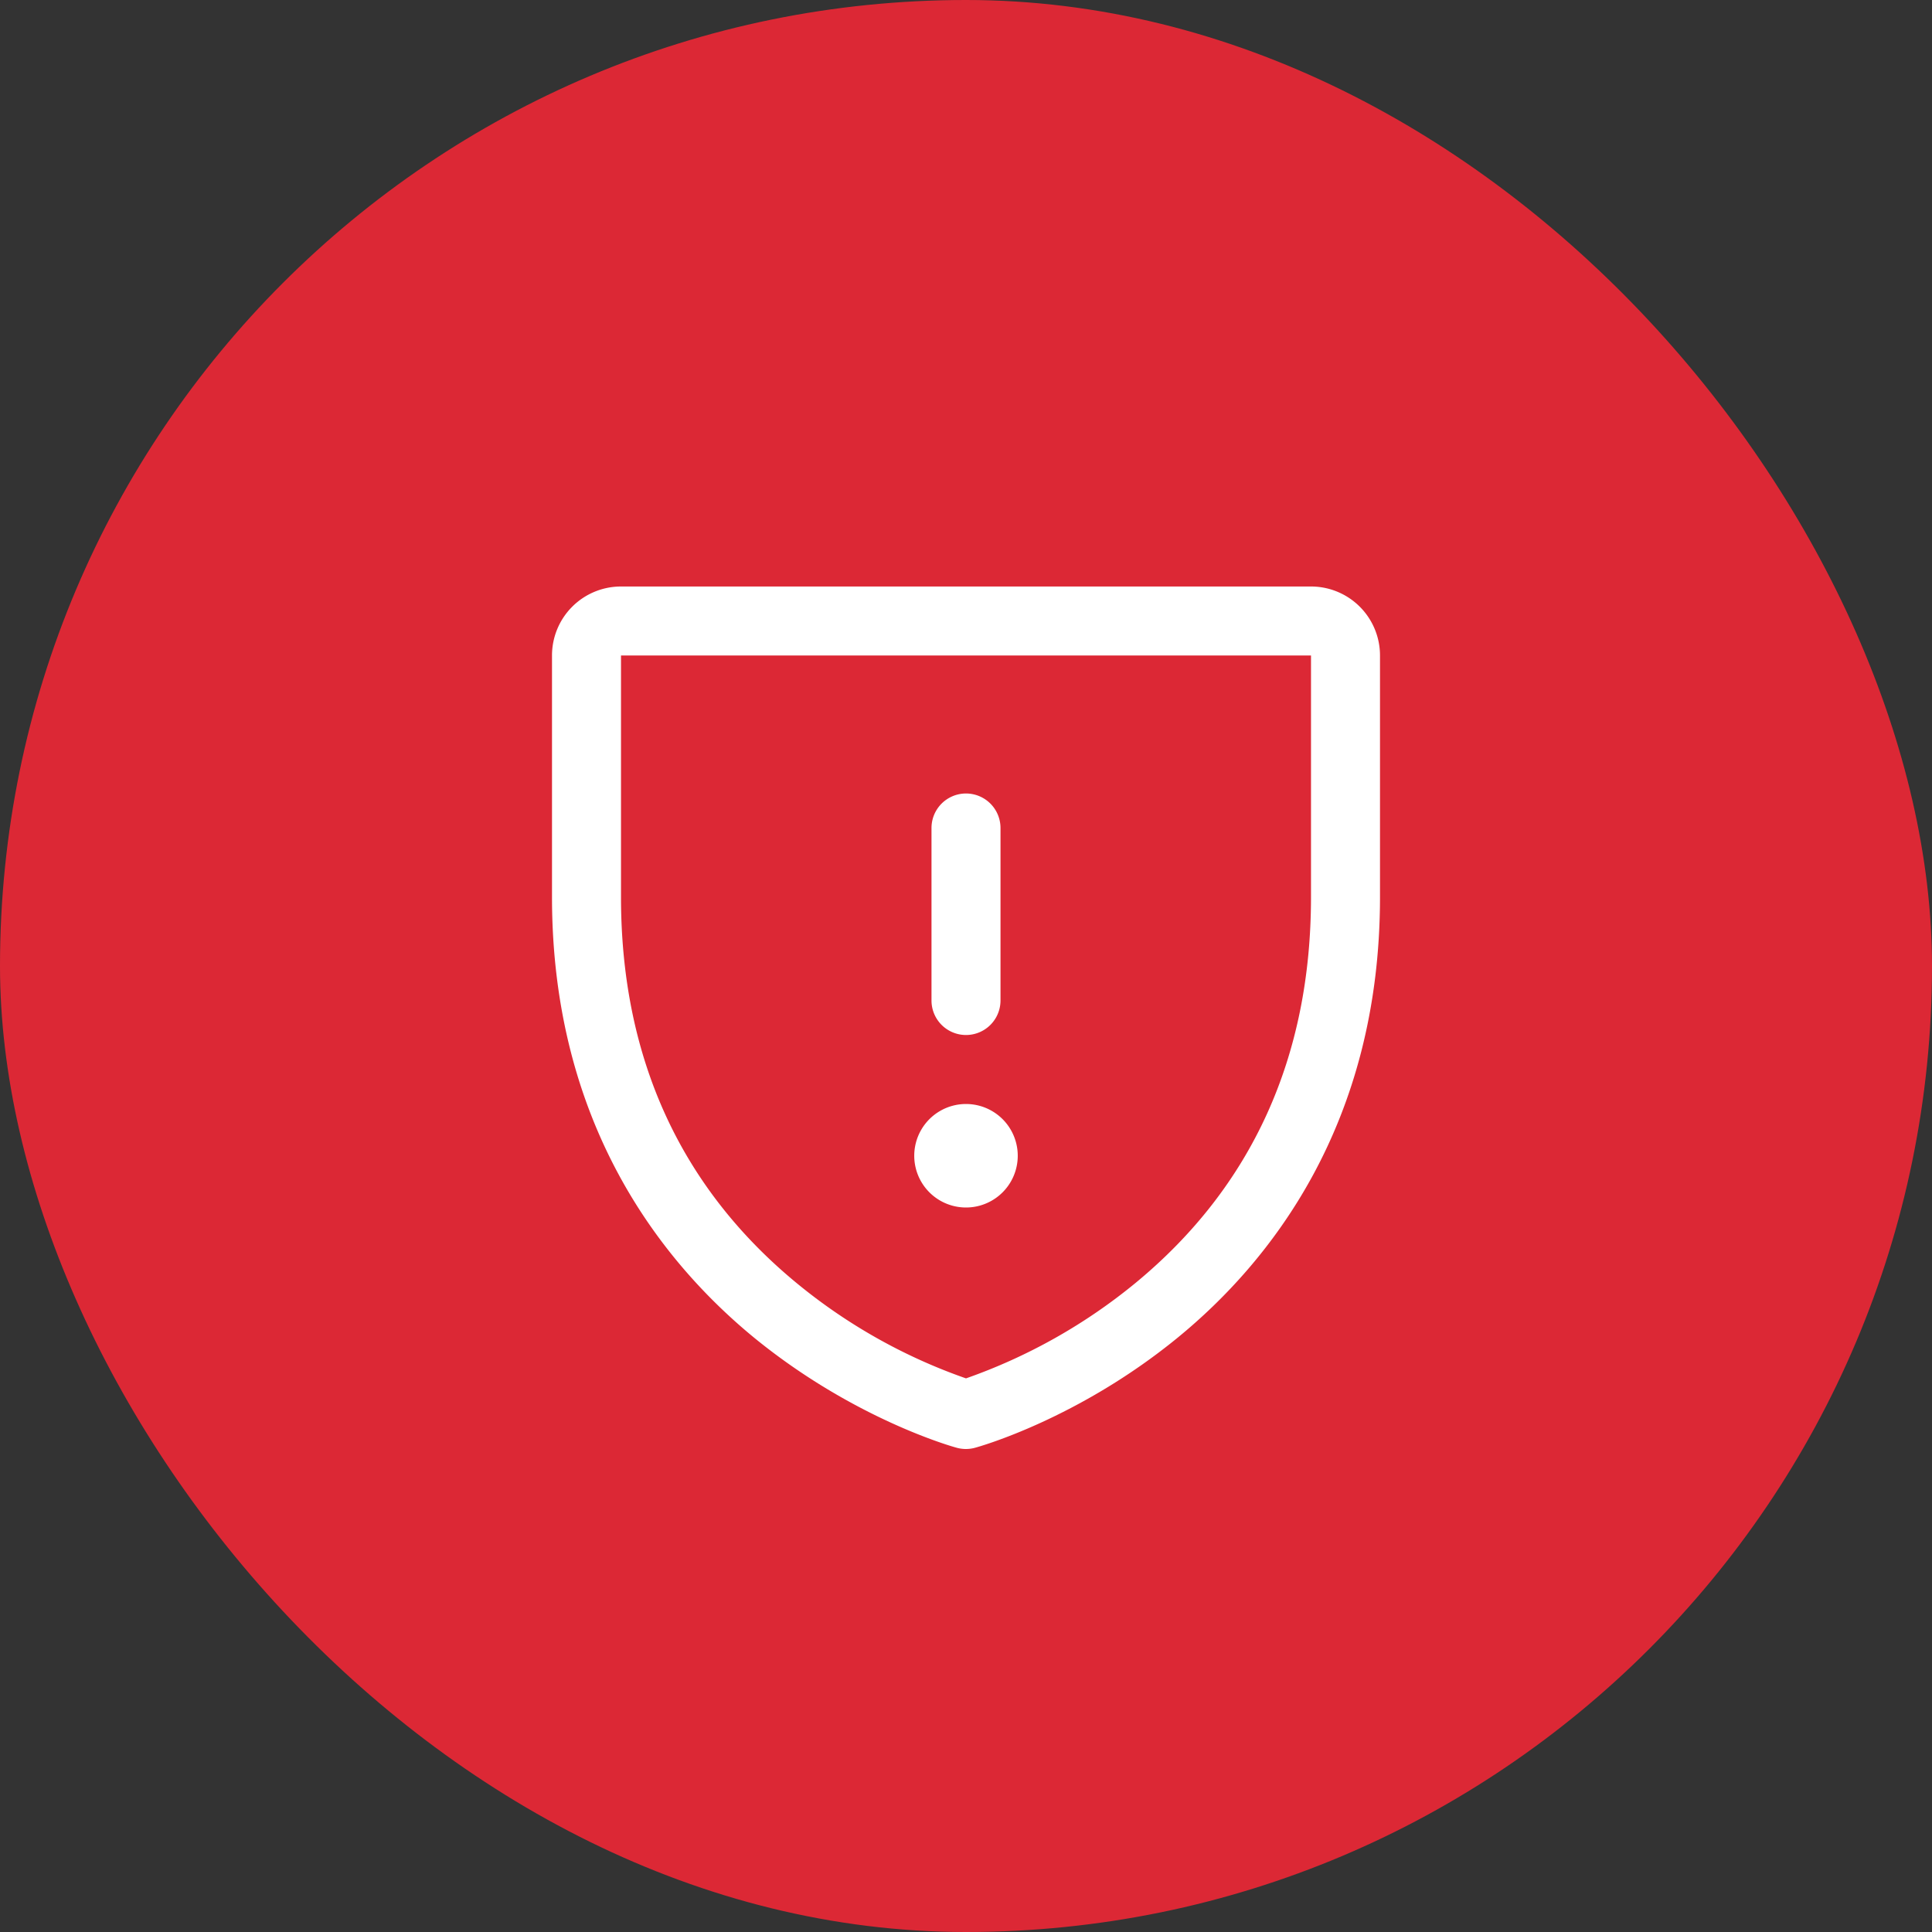
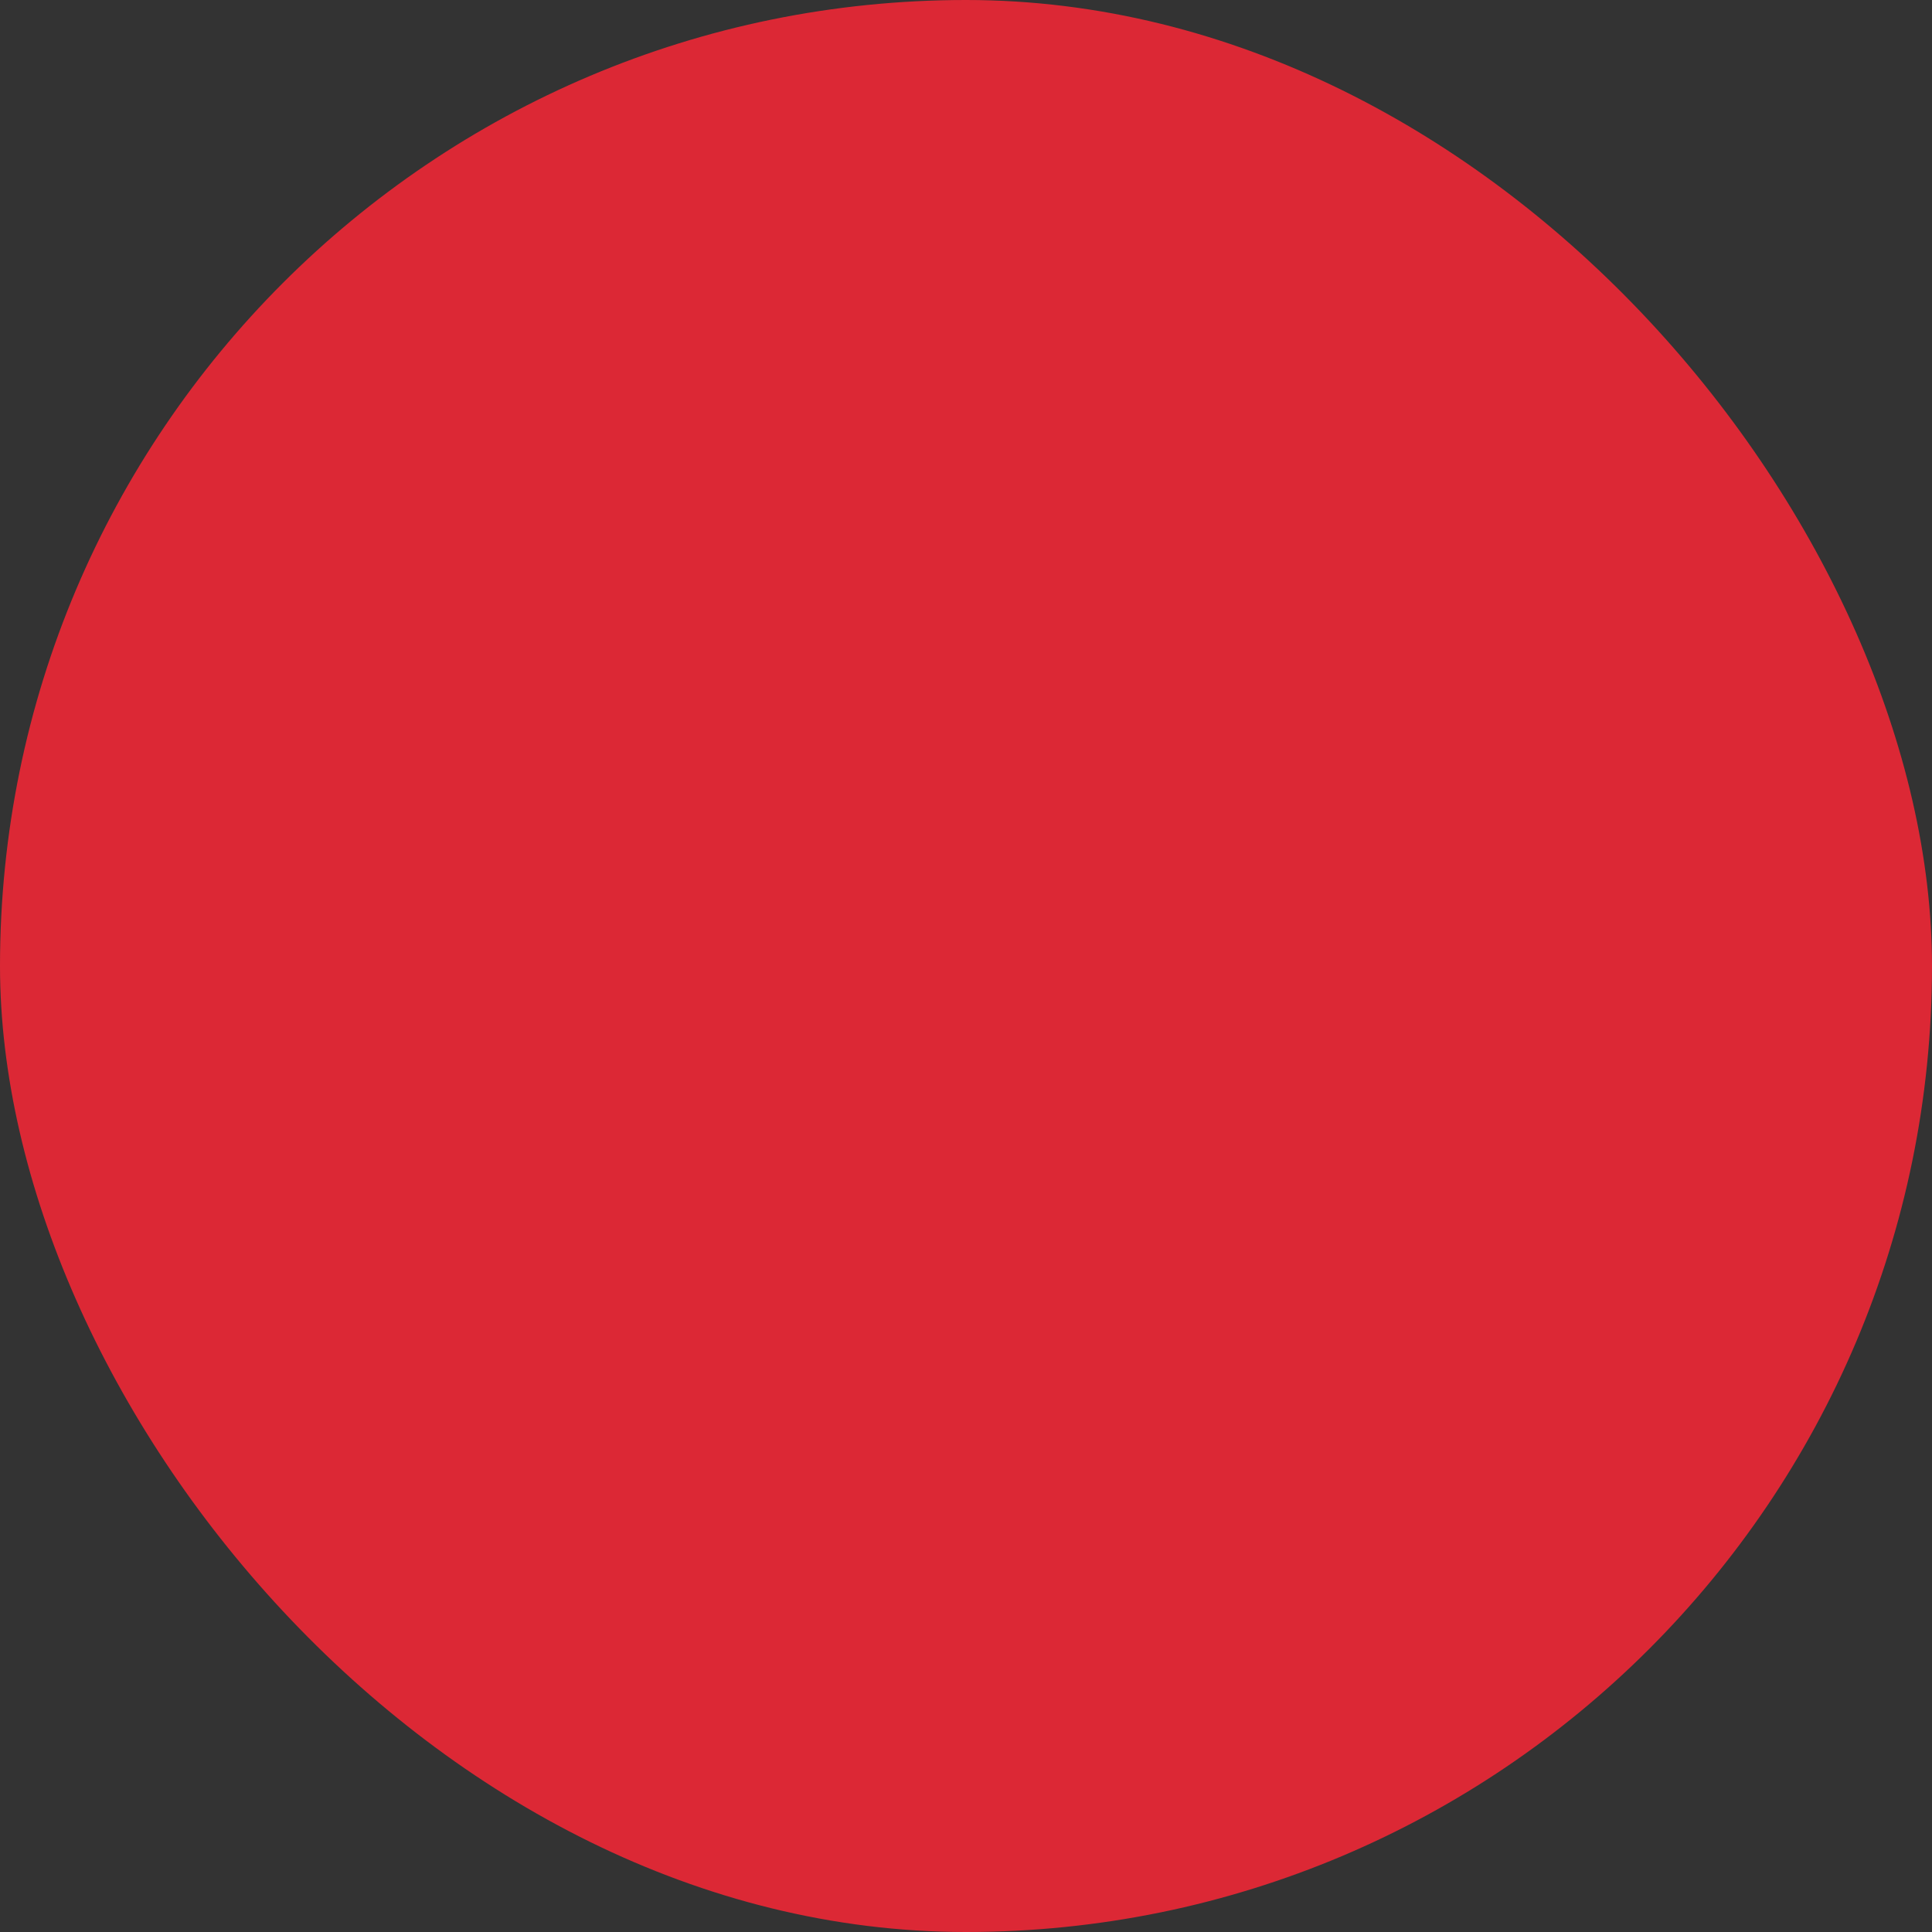
<svg xmlns="http://www.w3.org/2000/svg" width="56" height="56" fill="none">
  <rect width="100%" height="100%" fill="#333333" stroke="none" />
  <rect width="56" height="56" rx="28" fill="#DC2835" />
-   <path d="M27 29v-5a1 1 0 0 1 2 0v5a1 1 0 0 1-2 0zm1 6a1.5 1.5 0 1 0 0-3 1.5 1.5 0 0 0 0 3zm12-16v7c0 6.59-3.19 10.584-5.866 12.774-2.883 2.357-5.75 3.158-5.875 3.191a1 1 0 0 1-.525 0c-.125-.033-2.989-.834-5.875-3.191C19.19 36.584 16 32.59 16 26v-7a2 2 0 0 1 2-2h20a2 2 0 0 1 2 2zm-2 0H18v7c0 4.663 1.727 8.439 5.134 11.226A16.031 16.031 0 0 0 28 39.953a16.163 16.163 0 0 0 4.926-2.776C36.292 34.395 38 30.635 38 26v-7z" fill="#fff" />
</svg>